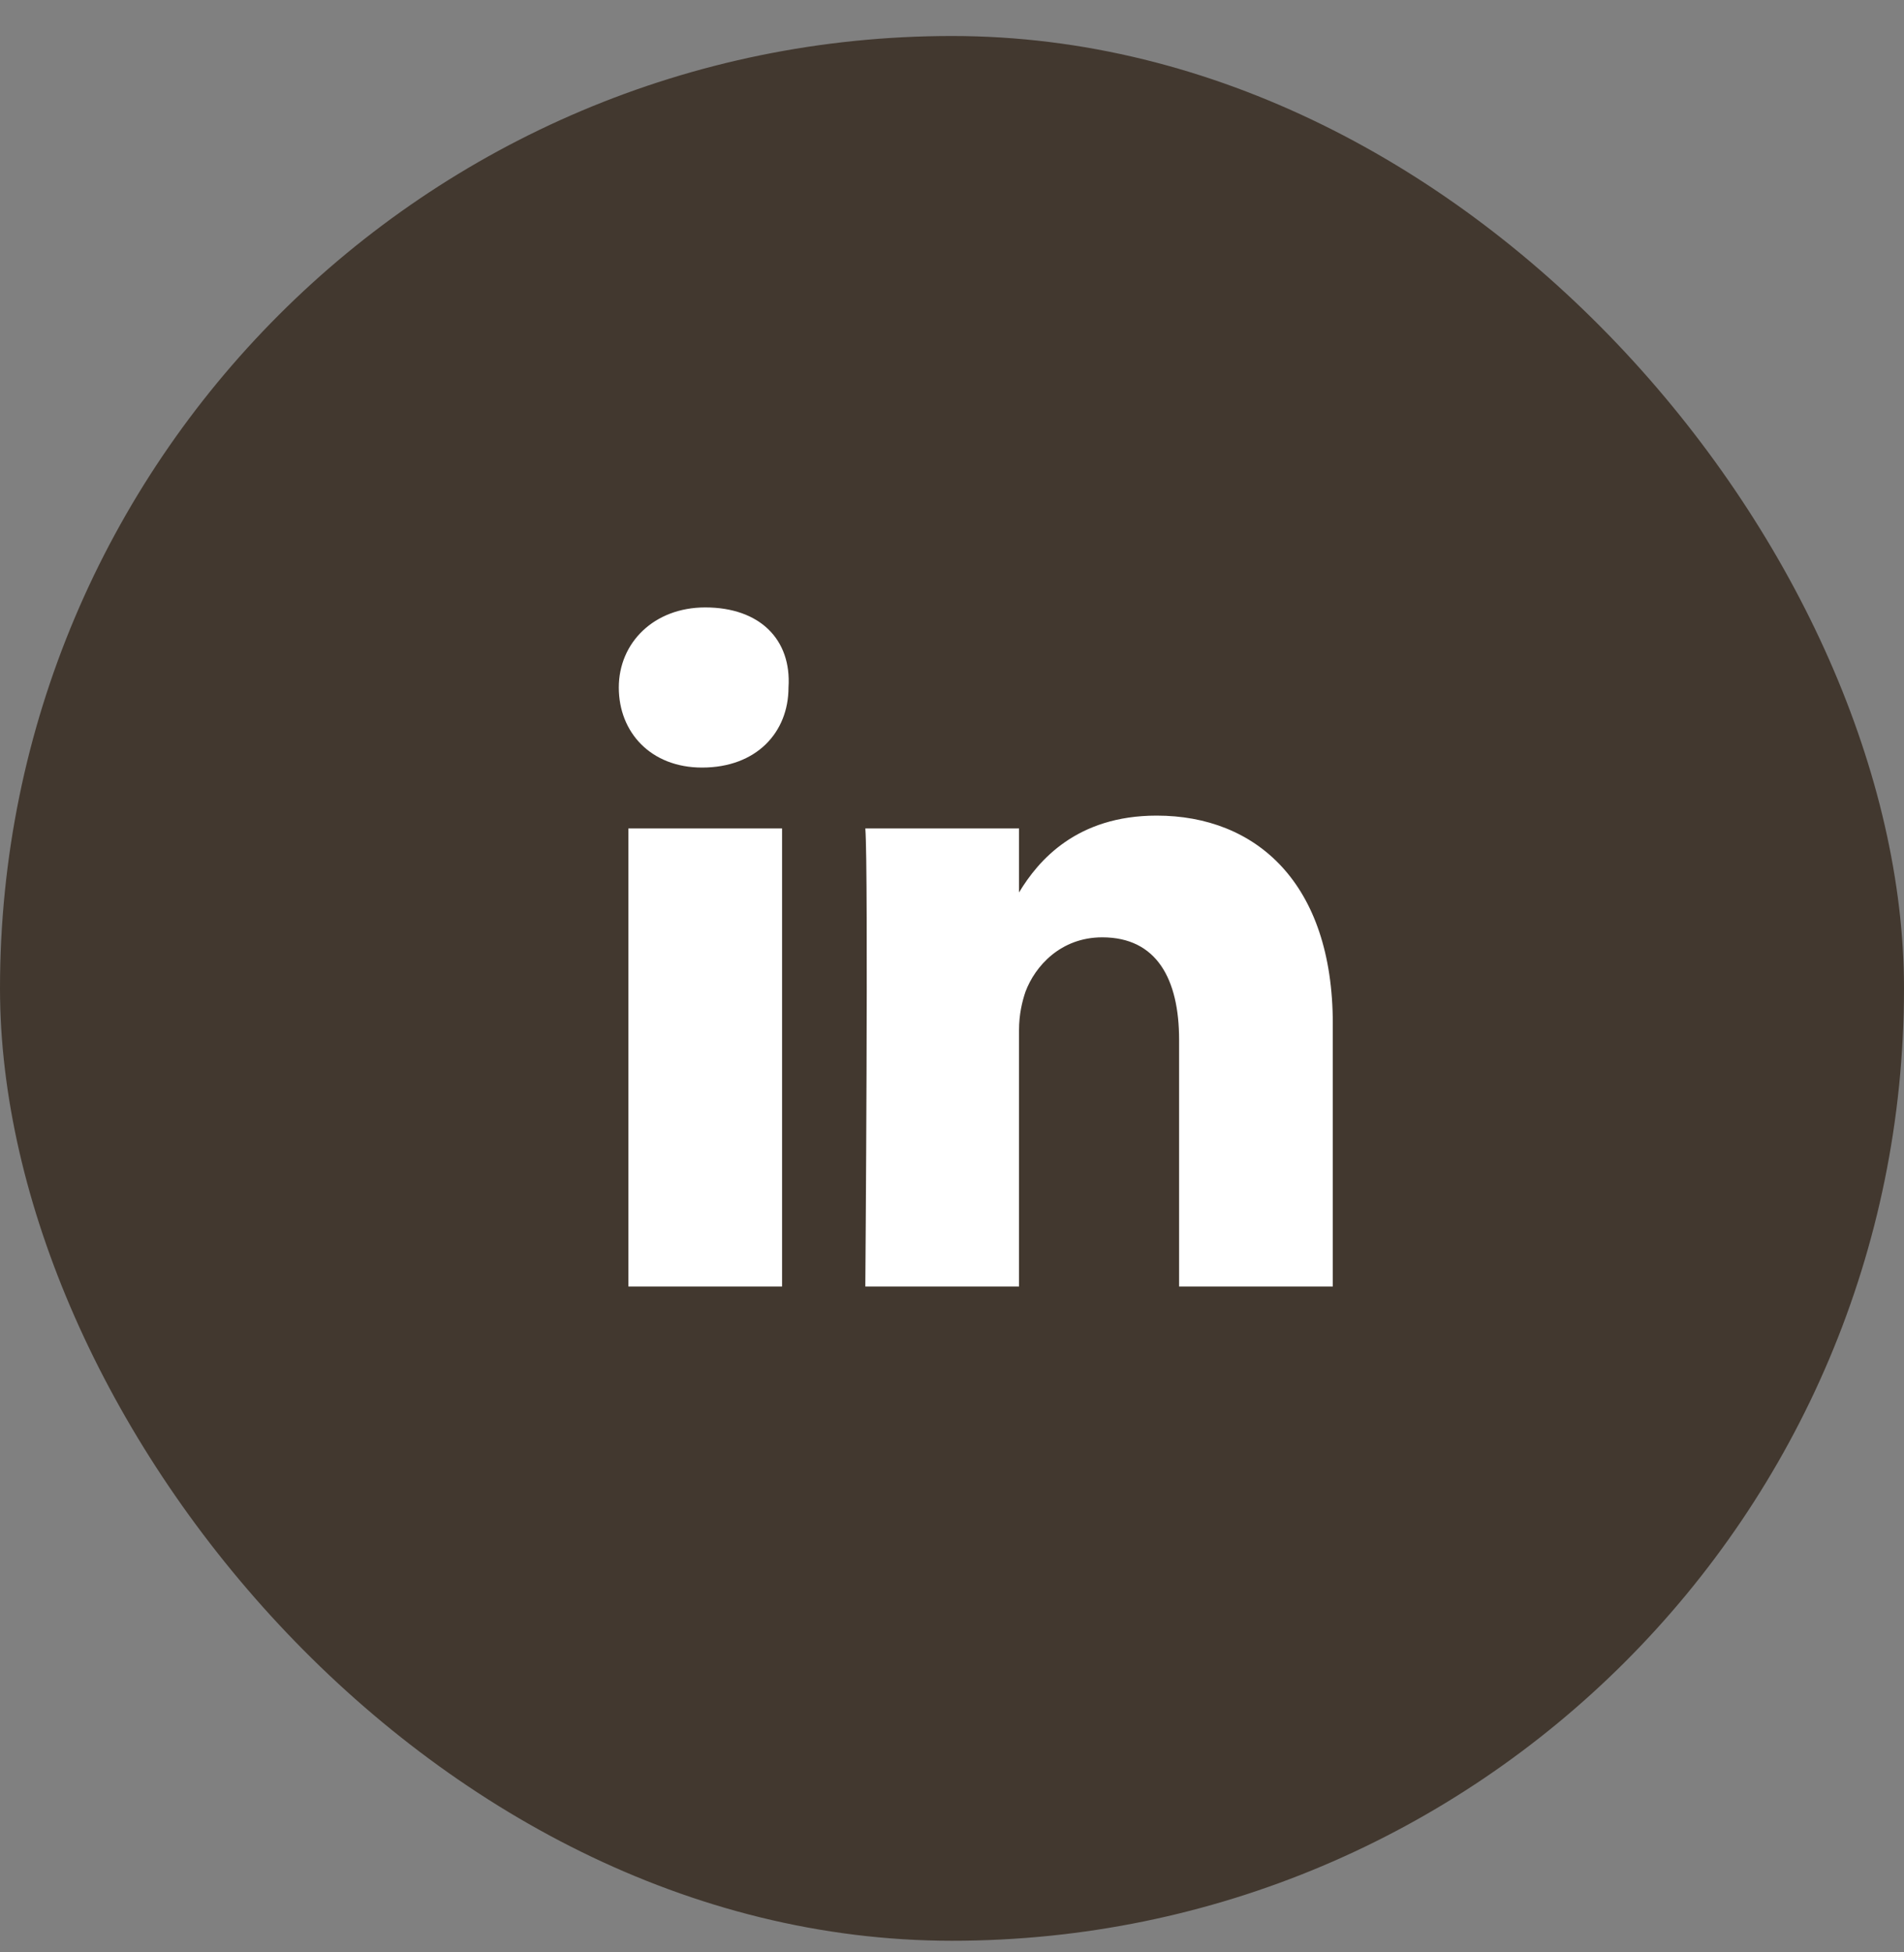
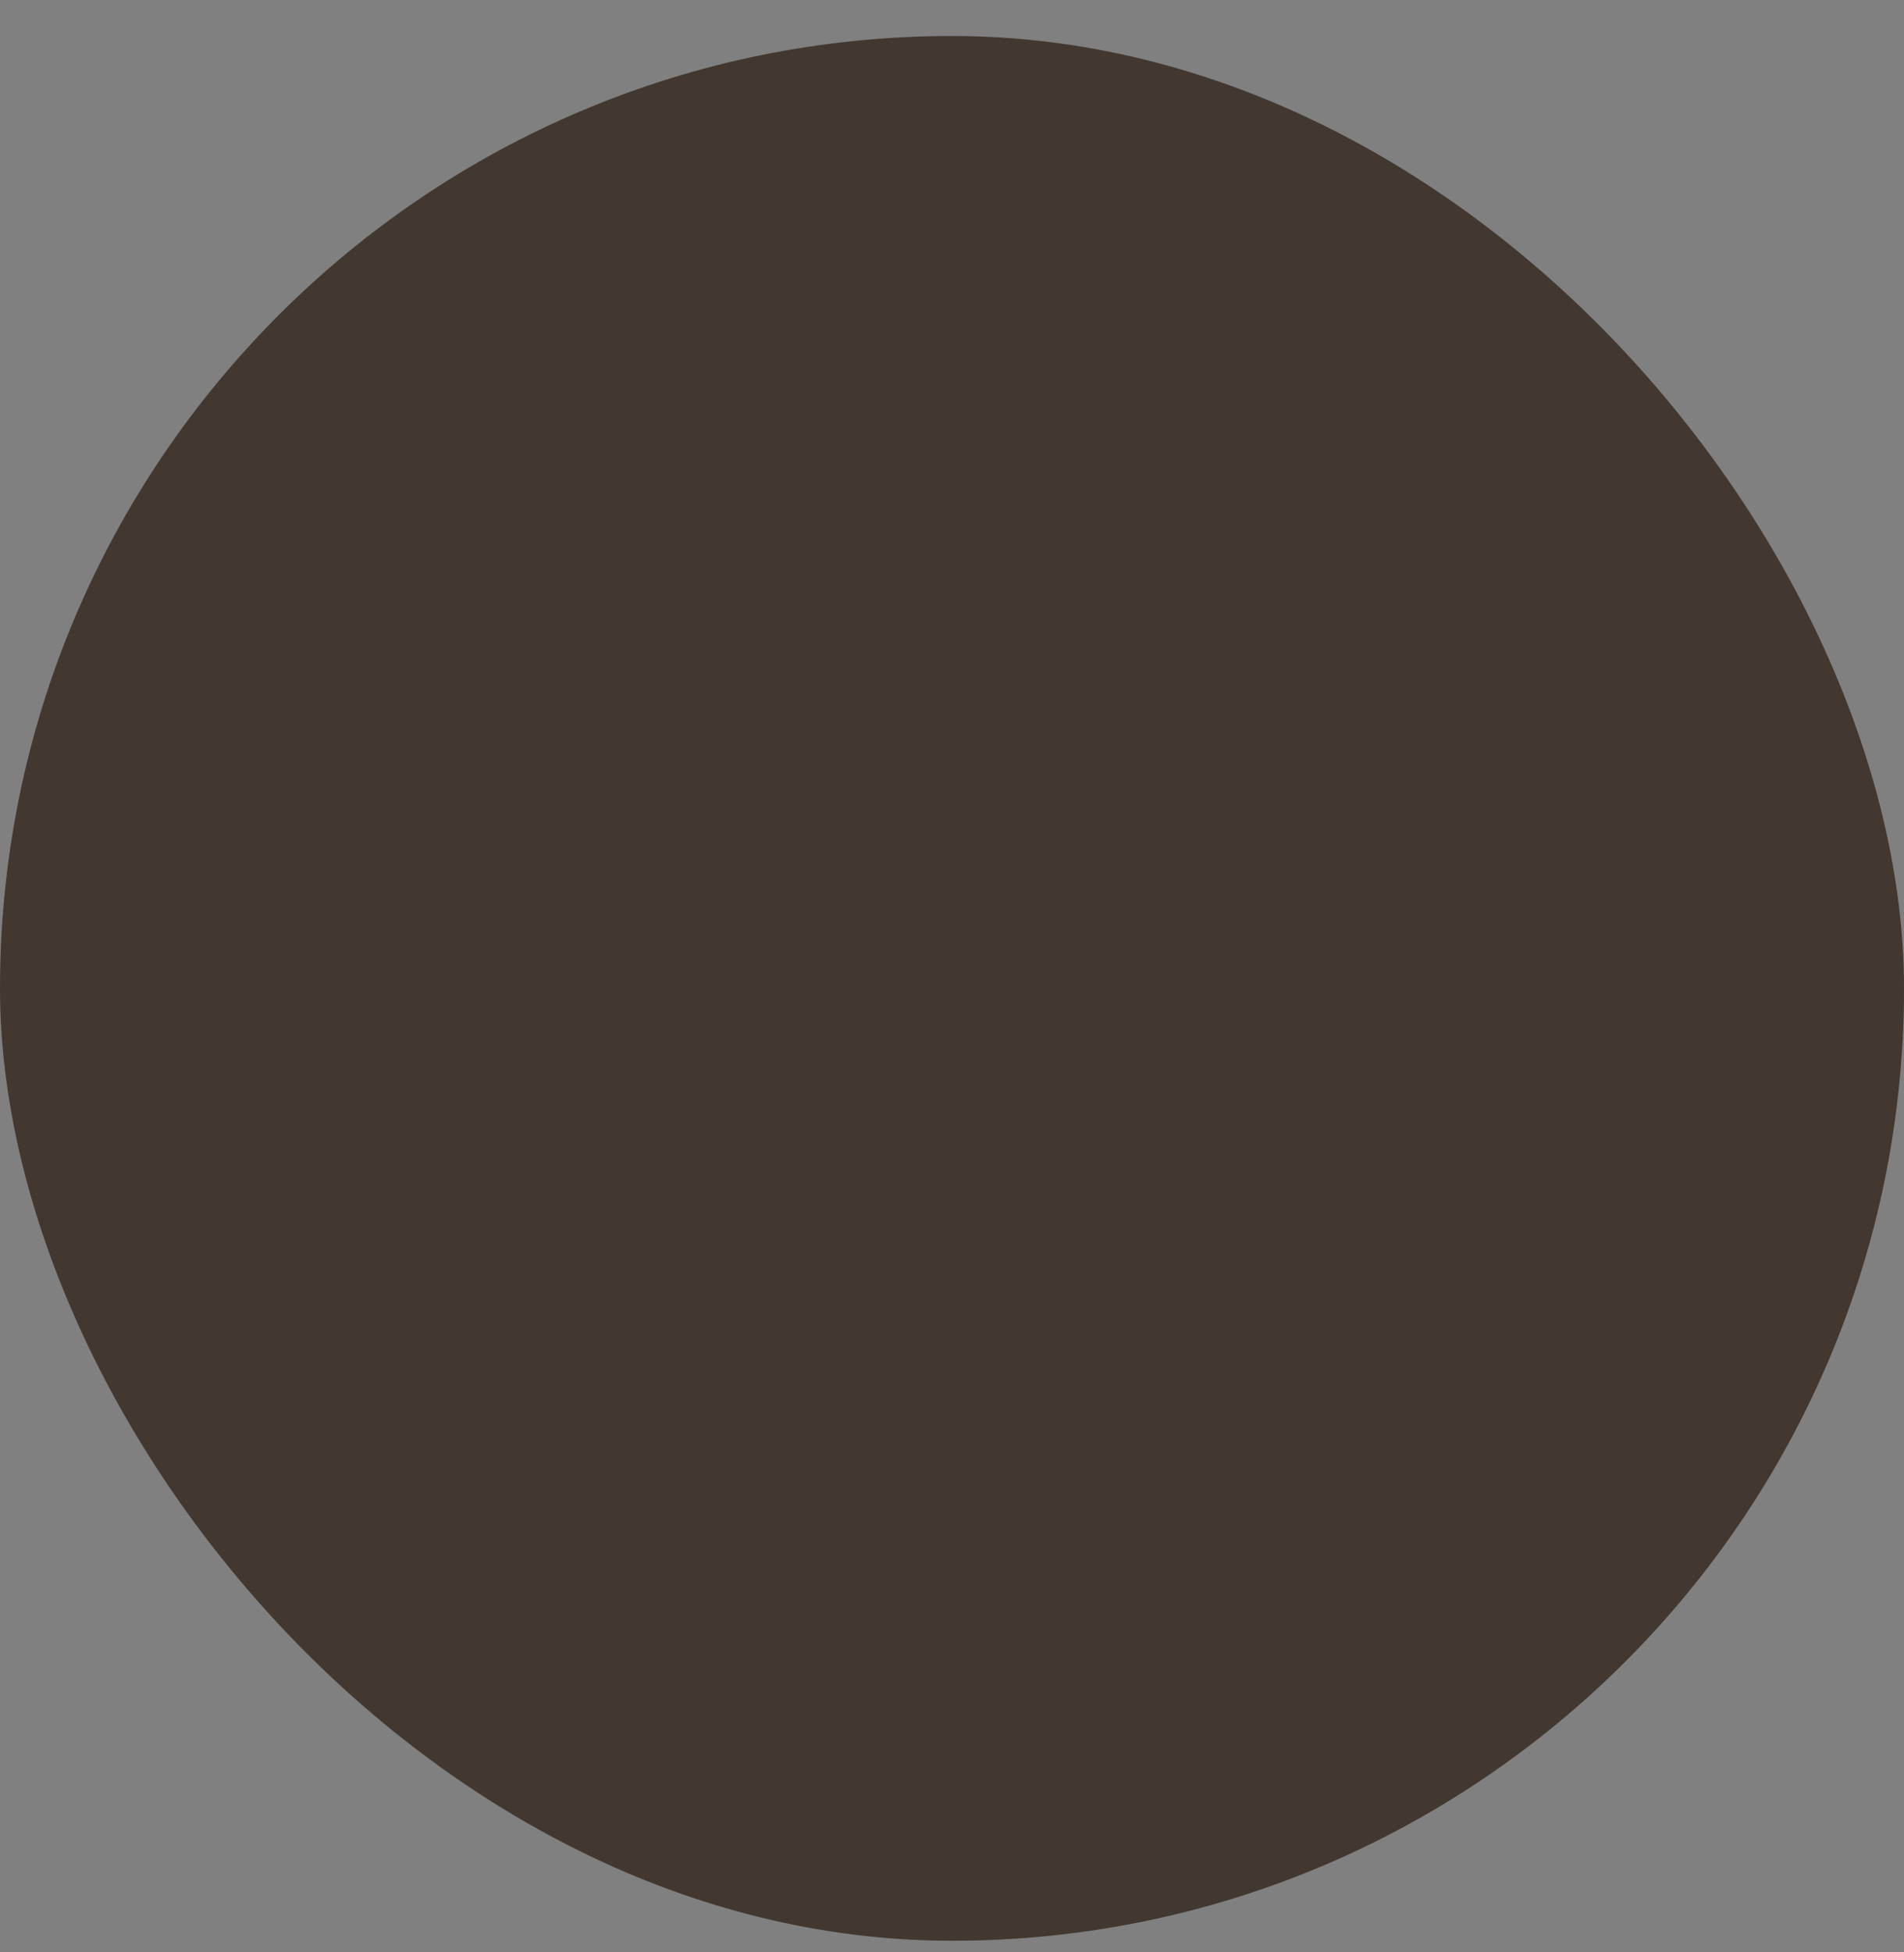
<svg xmlns="http://www.w3.org/2000/svg" width="40" height="41" viewBox="0 0 40 41" fill="none">
  <rect x="0" y="0" width="40" height="41" fill="#808080" stroke="none" />
  <rect y="0.756" width="40" height="40" rx="20" fill="#42382F" />
-   <path d="M28 21.5V27.016H24.771V21.837C24.771 20.559 24.3 19.684 23.157 19.684C22.282 19.684 21.744 20.29 21.543 20.828C21.475 21.029 21.408 21.299 21.408 21.635V27.016H18.179C18.179 27.016 18.247 18.272 18.179 17.397H21.408V18.742C21.812 18.07 22.619 17.128 24.3 17.128C26.386 17.128 28 18.541 28 21.5ZM14.816 12.756C13.74 12.756 13 13.496 13 14.438C13 15.379 13.673 16.119 14.749 16.119C15.892 16.119 16.565 15.379 16.565 14.438C16.632 13.428 15.96 12.756 14.816 12.756ZM13.202 27.016H16.43V17.397H13.202V27.016Z" fill="white" />
</svg>